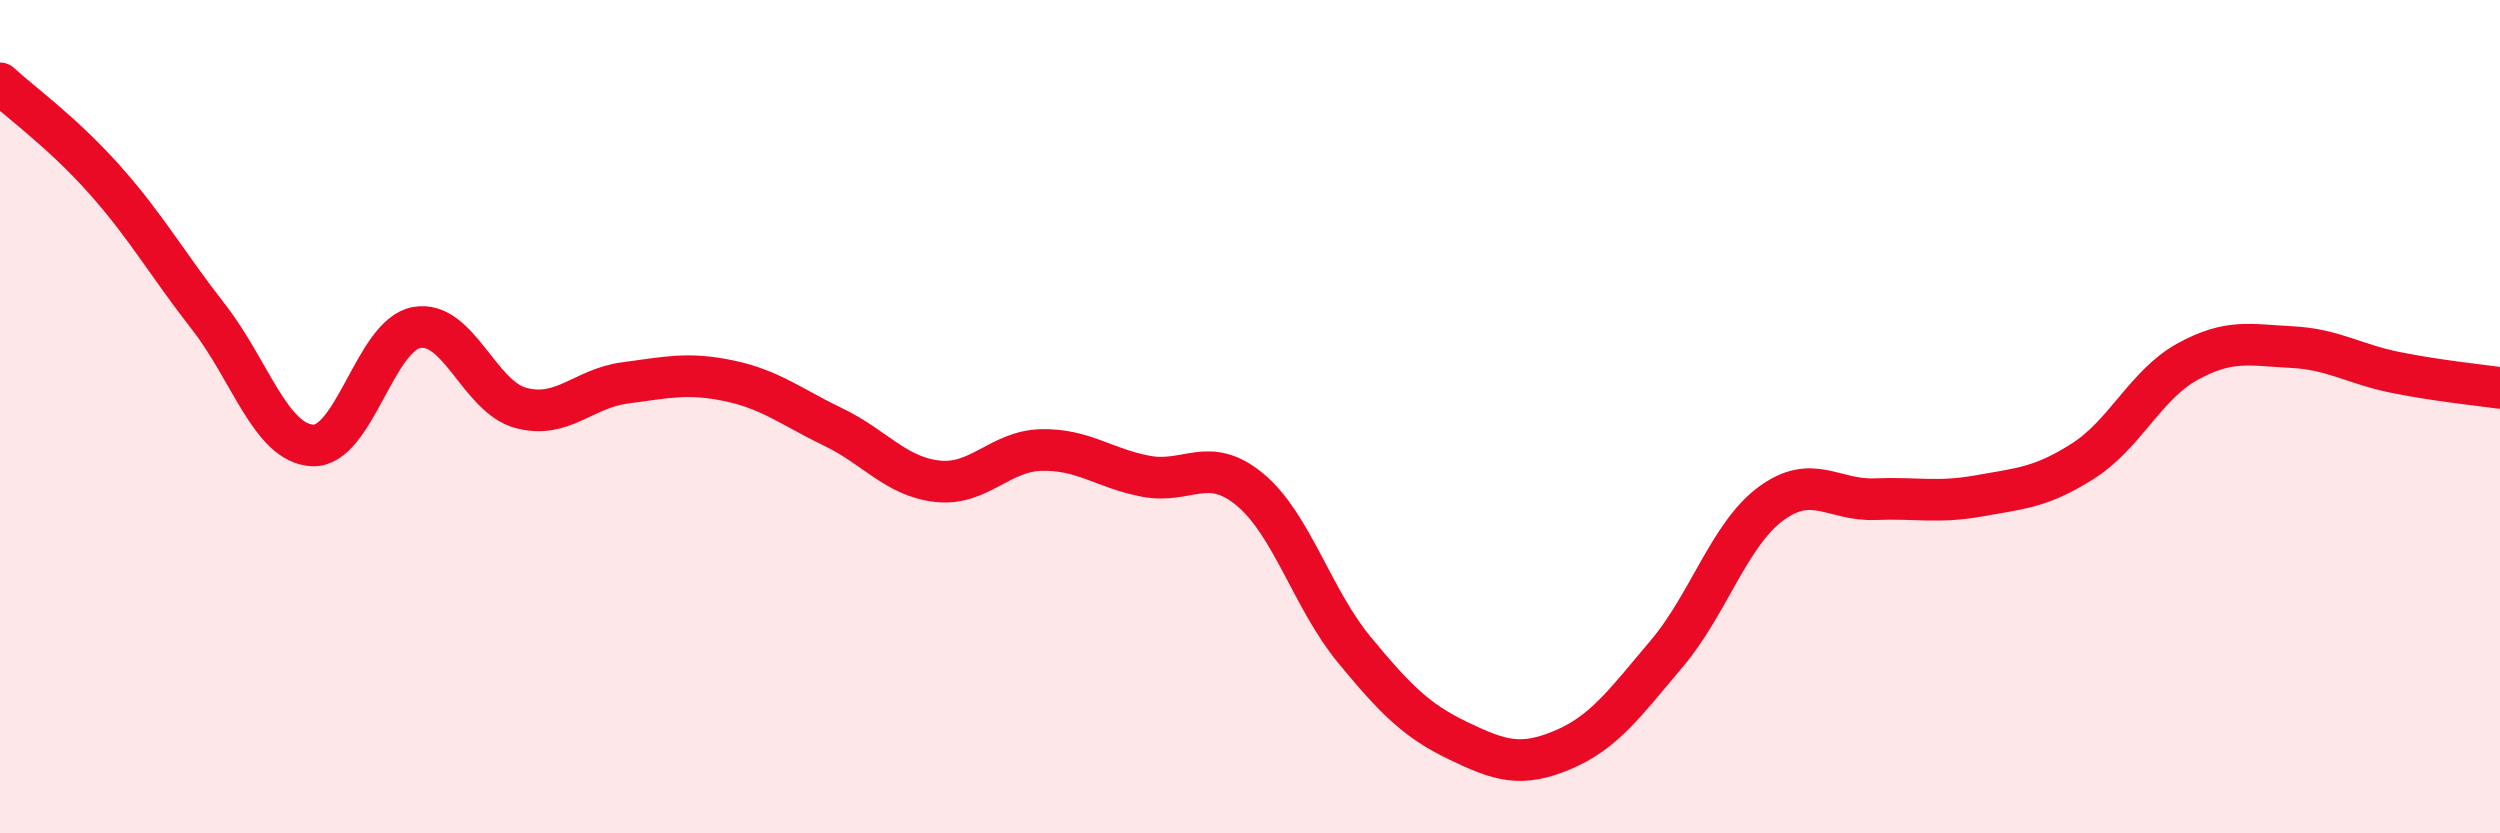
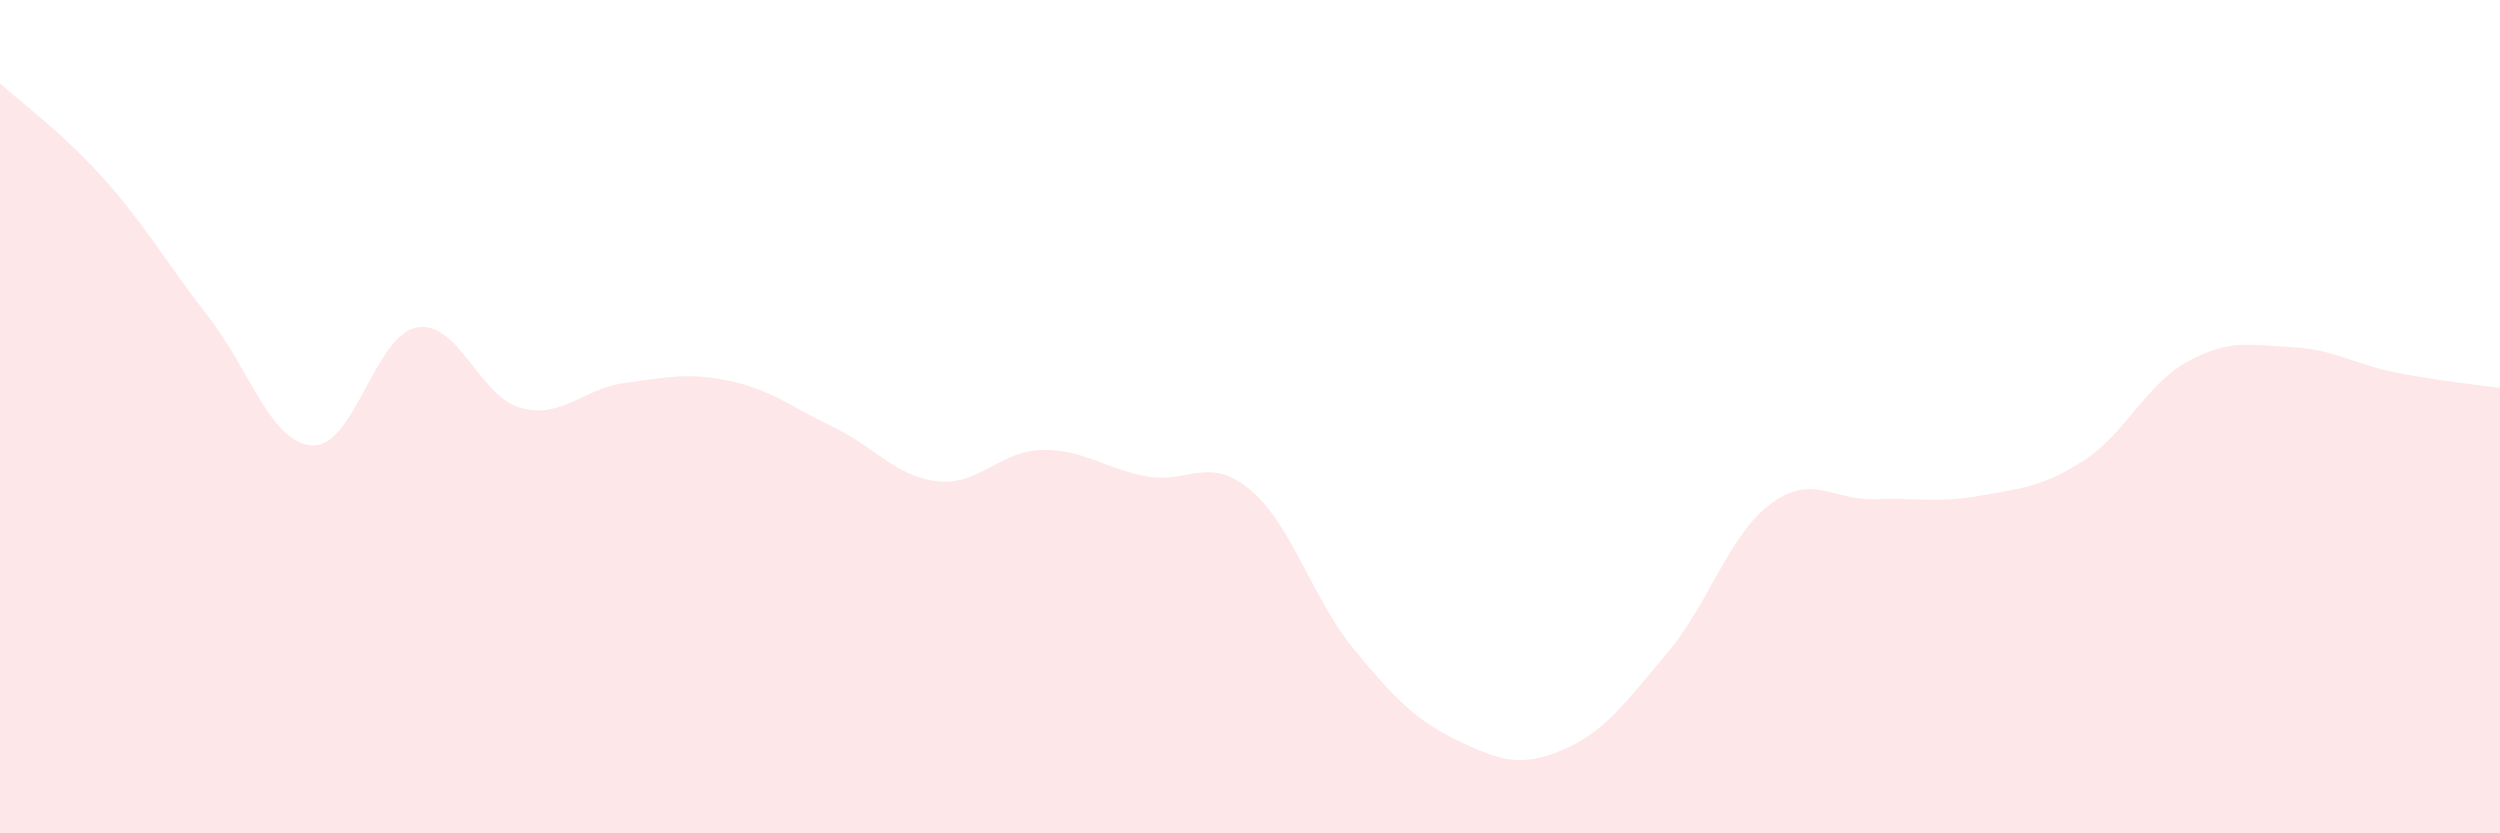
<svg xmlns="http://www.w3.org/2000/svg" width="60" height="20" viewBox="0 0 60 20">
  <path d="M 0,2 C 0.5,2.46 1.5,3.18 2.5,4.3 C 3.5,5.42 4,6.32 5,7.6 C 6,8.88 6.5,10.64 7.5,10.69 C 8.5,10.74 9,8.04 10,7.86 C 11,7.68 11.5,9.52 12.5,9.79 C 13.5,10.06 14,9.32 15,9.19 C 16,9.06 16.5,8.93 17.5,9.14 C 18.5,9.35 19,9.77 20,10.25 C 21,10.73 21.5,11.44 22.5,11.55 C 23.5,11.66 24,10.82 25,10.8 C 26,10.78 26.5,11.24 27.5,11.43 C 28.5,11.62 29,10.92 30,11.75 C 31,12.58 31.5,14.38 32.5,15.59 C 33.5,16.8 34,17.3 35,17.78 C 36,18.26 36.5,18.42 37.5,18 C 38.5,17.58 39,16.87 40,15.69 C 41,14.51 41.5,12.83 42.5,12.09 C 43.5,11.35 44,12.02 45,11.98 C 46,11.94 46.5,12.08 47.5,11.9 C 48.5,11.72 49,11.7 50,11.06 C 51,10.42 51.5,9.23 52.5,8.68 C 53.5,8.13 54,8.28 55,8.33 C 56,8.38 56.5,8.74 57.5,8.94 C 58.5,9.14 59.5,9.24 60,9.31L60 20L0 20Z" fill="#EB0A25" opacity="0.1" stroke-linecap="round" stroke-linejoin="round" />
-   <path d="M 0,2 C 0.5,2.46 1.5,3.18 2.5,4.3 C 3.5,5.42 4,6.32 5,7.6 C 6,8.88 6.5,10.64 7.5,10.69 C 8.5,10.74 9,8.04 10,7.86 C 11,7.68 11.5,9.52 12.5,9.79 C 13.5,10.06 14,9.32 15,9.19 C 16,9.06 16.5,8.93 17.5,9.14 C 18.5,9.35 19,9.77 20,10.25 C 21,10.73 21.5,11.44 22.5,11.55 C 23.5,11.66 24,10.82 25,10.8 C 26,10.78 26.5,11.24 27.5,11.43 C 28.5,11.62 29,10.92 30,11.75 C 31,12.58 31.5,14.38 32.5,15.59 C 33.5,16.8 34,17.3 35,17.78 C 36,18.26 36.5,18.42 37.5,18 C 38.5,17.58 39,16.87 40,15.69 C 41,14.51 41.5,12.83 42.5,12.09 C 43.5,11.35 44,12.02 45,11.98 C 46,11.94 46.5,12.08 47.5,11.9 C 48.5,11.72 49,11.7 50,11.06 C 51,10.42 51.5,9.23 52.5,8.68 C 53.5,8.13 54,8.28 55,8.33 C 56,8.38 56.5,8.74 57.5,8.94 C 58.5,9.14 59.5,9.24 60,9.31" stroke="#EB0A25" stroke-width="1" fill="none" stroke-linecap="round" stroke-linejoin="round" />
</svg>